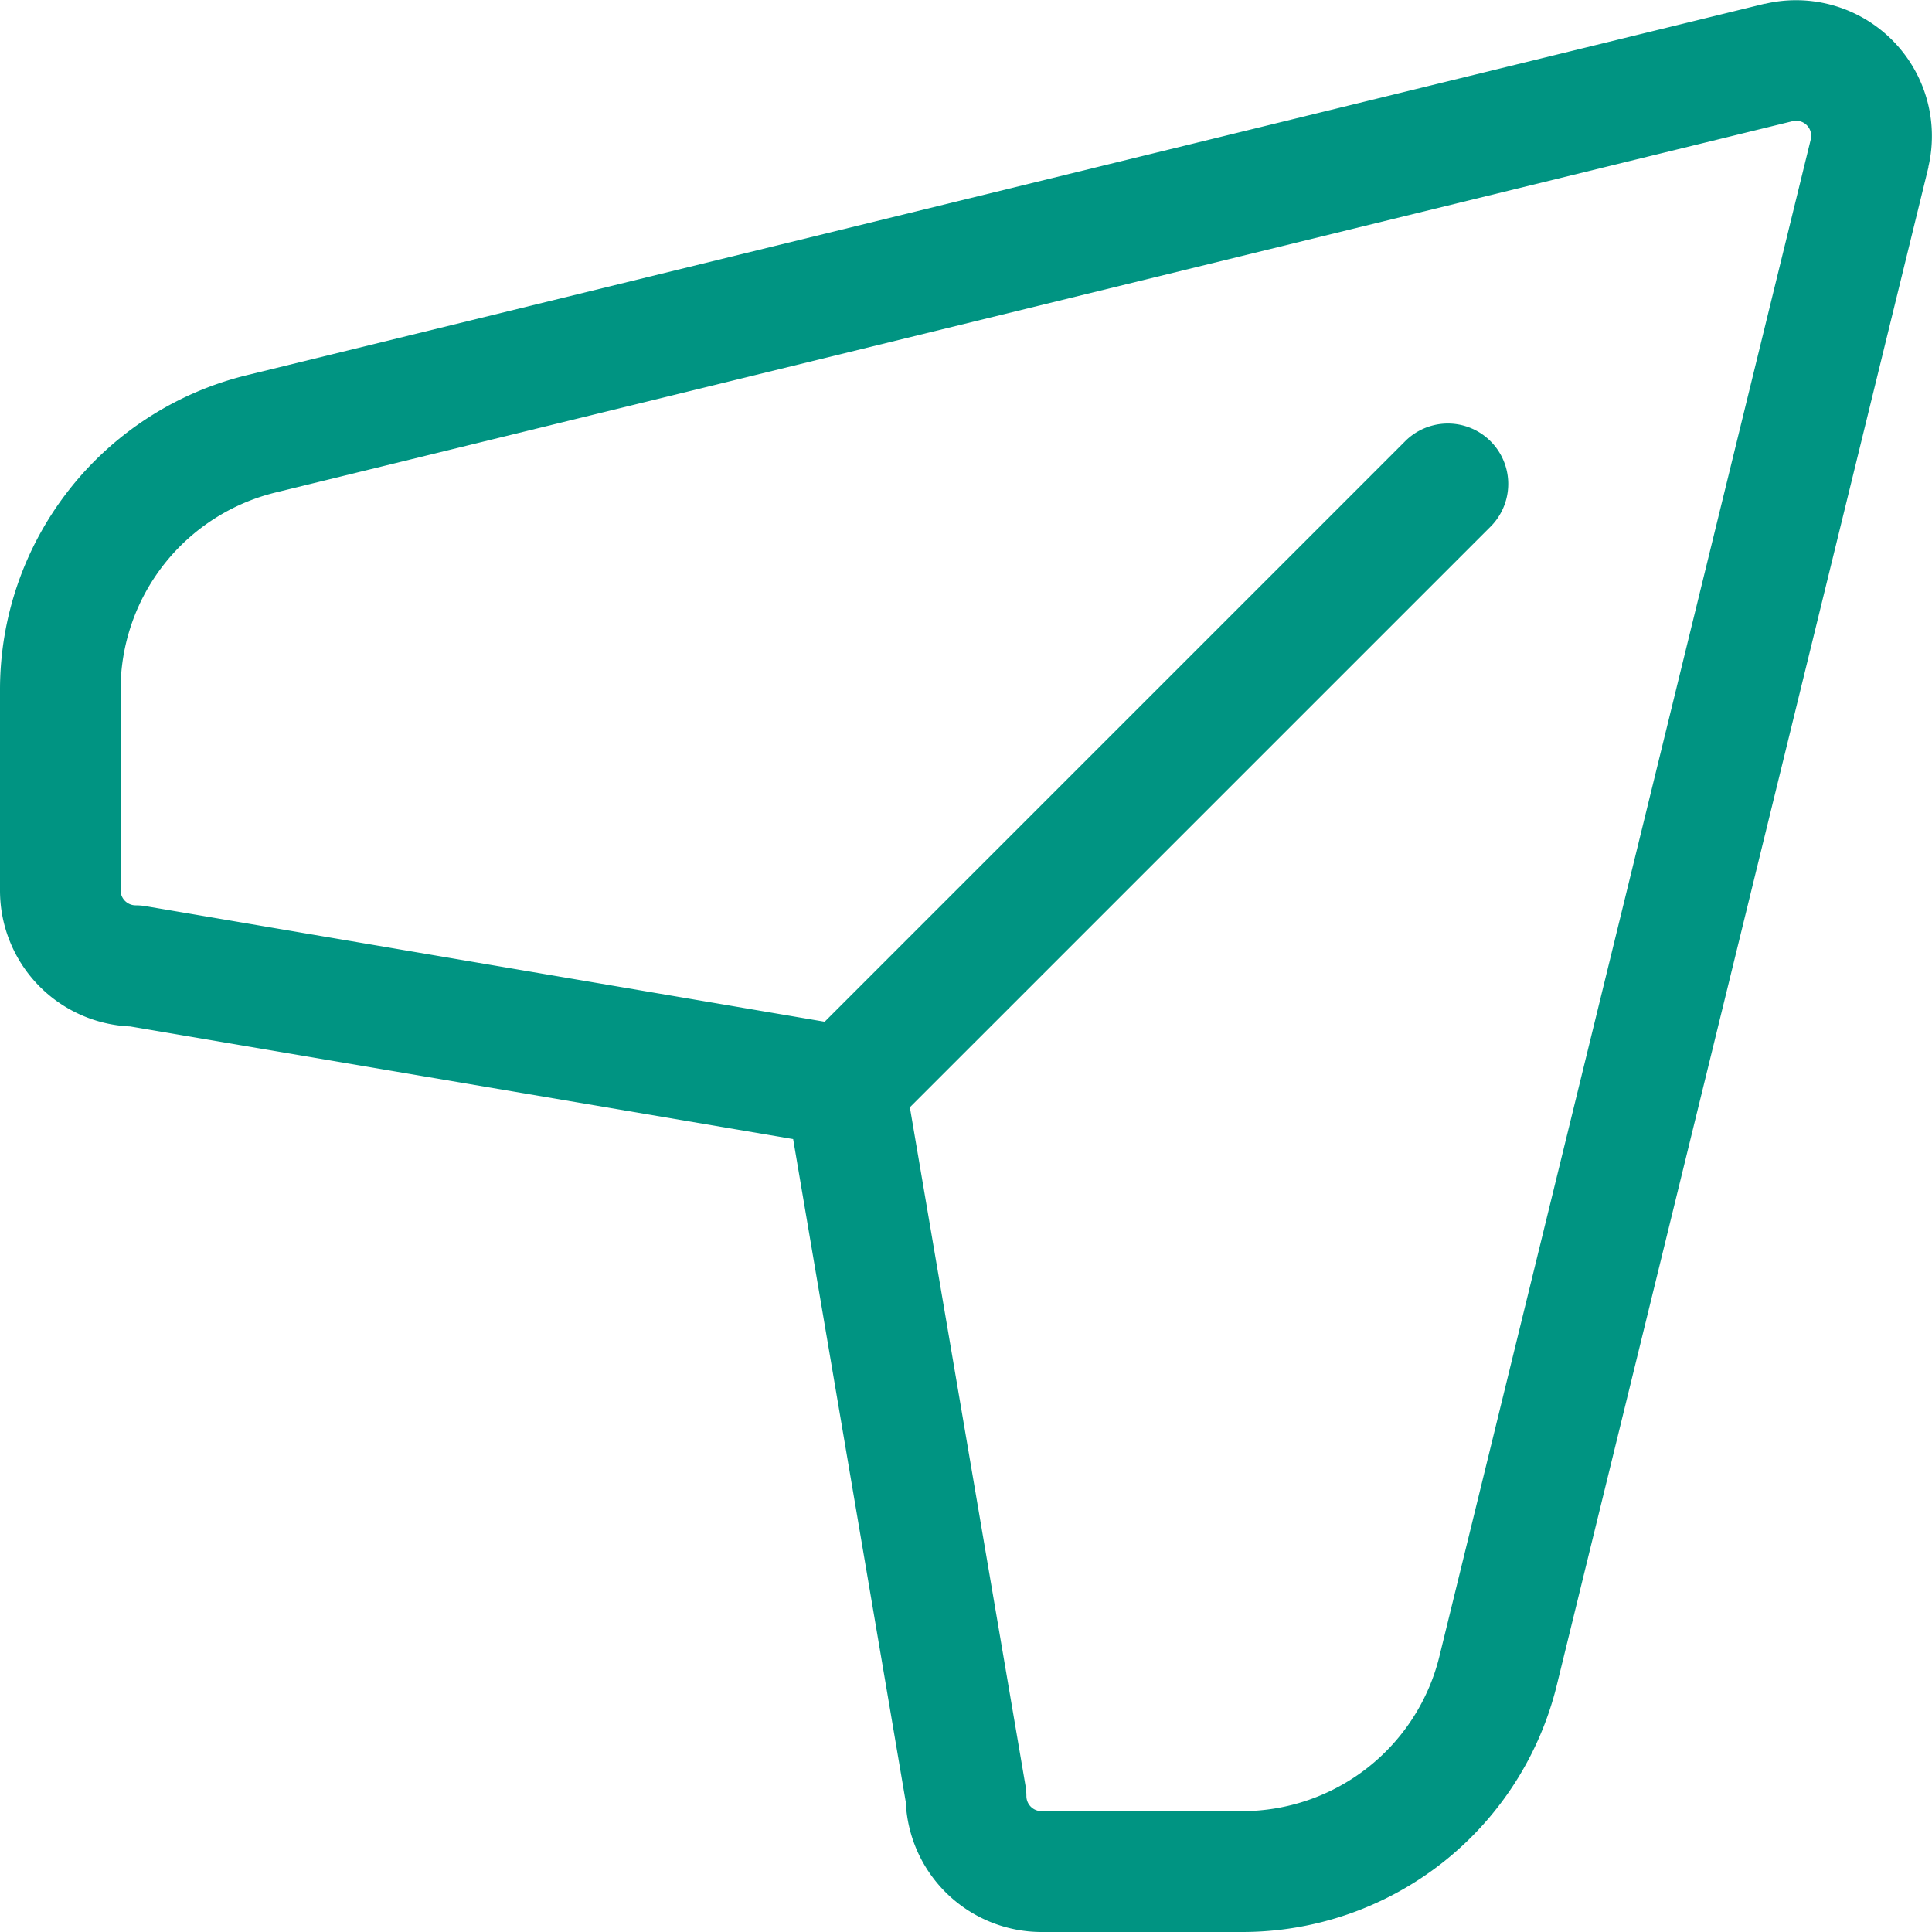
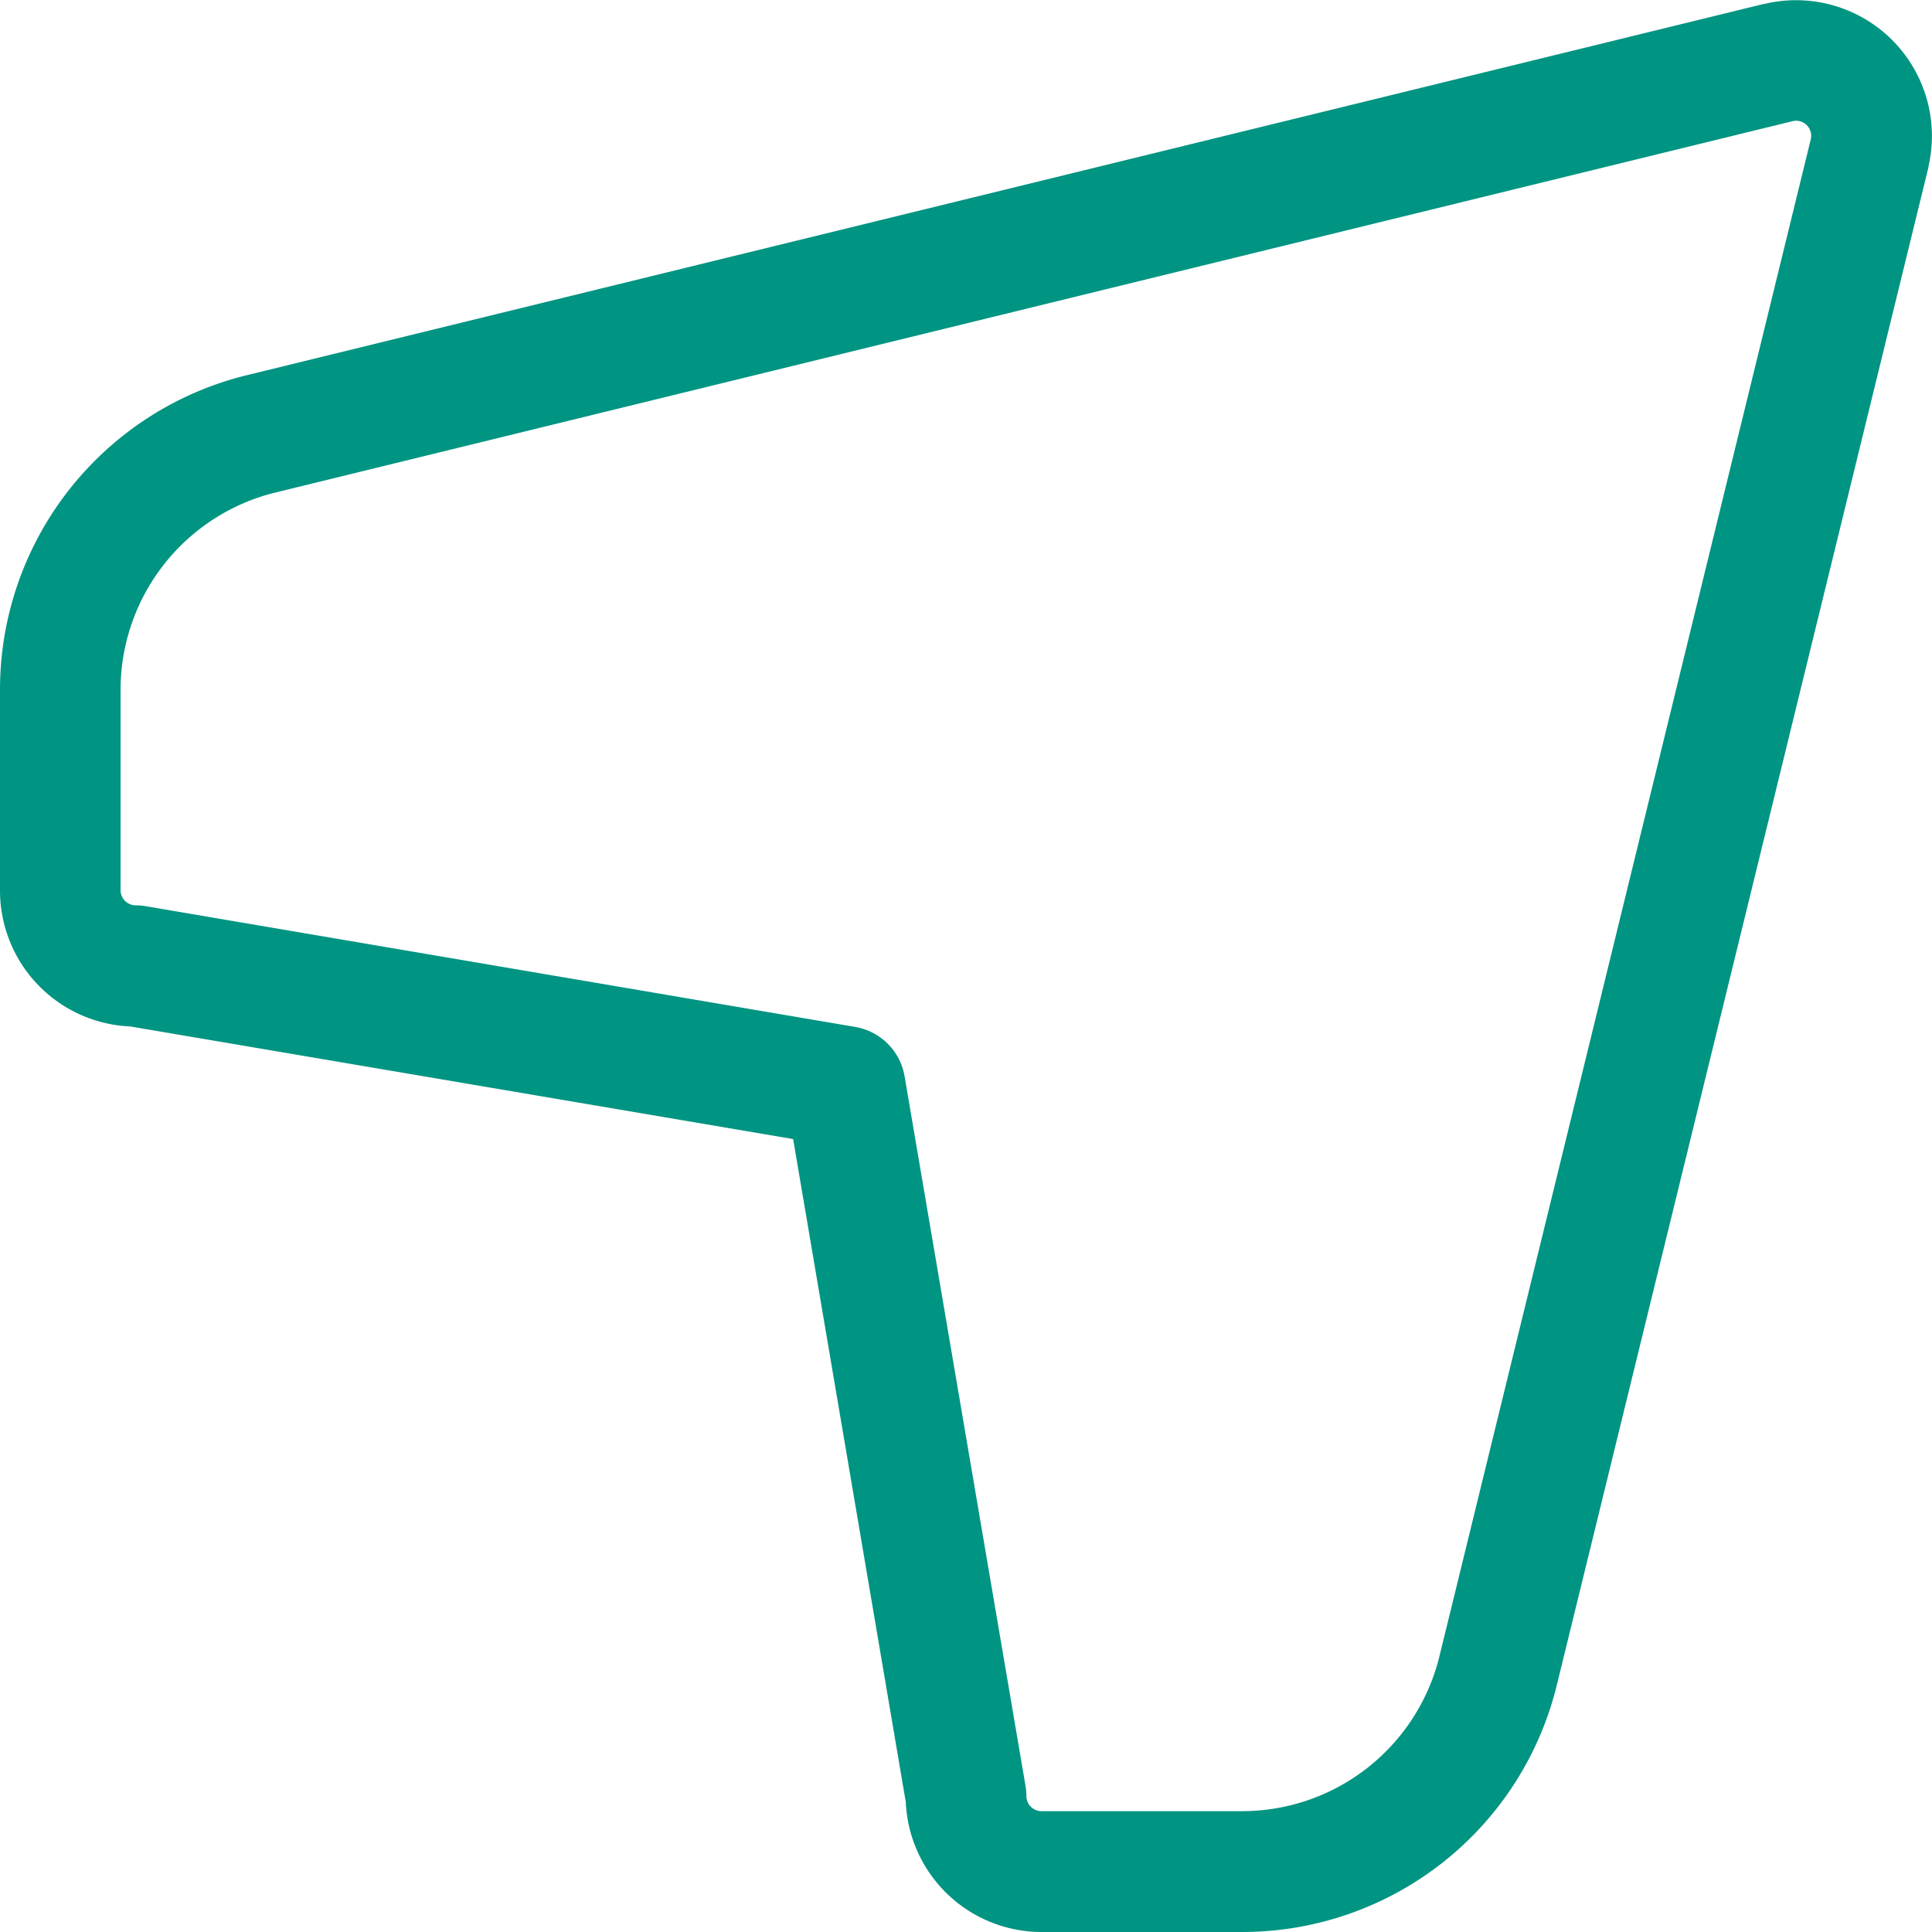
<svg xmlns="http://www.w3.org/2000/svg" width="36.022" height="36.022" viewBox="0 0 36.022 36.022">
  <g id="Group_6006" data-name="Group 6006" transform="translate(-6488 -1505.955)">
    <path id="Path_7846" data-name="Path 7846" d="M23.152,36.023H19.418a2.536,2.536,0,0,1-2.53-2.424l-2.1-12.36-12.36-2.1A2.536,2.536,0,0,1,0,16.6V12.871A6.037,6.037,0,0,1,4.612,6.994L32.9.071l.012,0A2.533,2.533,0,0,1,35.955,3.11l0,.012L29.029,31.41A6.037,6.037,0,0,1,23.152,36.023ZM33.428,2.259,5.148,9.181a3.79,3.79,0,0,0-2.9,3.69V16.6a.282.282,0,0,0,.281.281,1.125,1.125,0,0,1,.189.016l13.227,2.251a1.126,1.126,0,0,1,.921.921L19.121,33.3a1.125,1.125,0,0,1,.016.189.282.282,0,0,0,.281.281h3.733a3.79,3.79,0,0,0,3.69-2.9L33.763,2.594a.281.281,0,0,0-.335-.335Z" transform="translate(6488 1505.954)" fill="#009482" />
-     <path id="Path_7847" data-name="Path 7847" d="M209.126,125.508a1.126,1.126,0,0,1-.8-1.922l11.257-11.257a1.126,1.126,0,0,1,1.592,1.592l-11.257,11.257A1.122,1.122,0,0,1,209.126,125.508Z" transform="translate(6294.634 1401.835)" fill="#009482" />
  </g>
</svg>